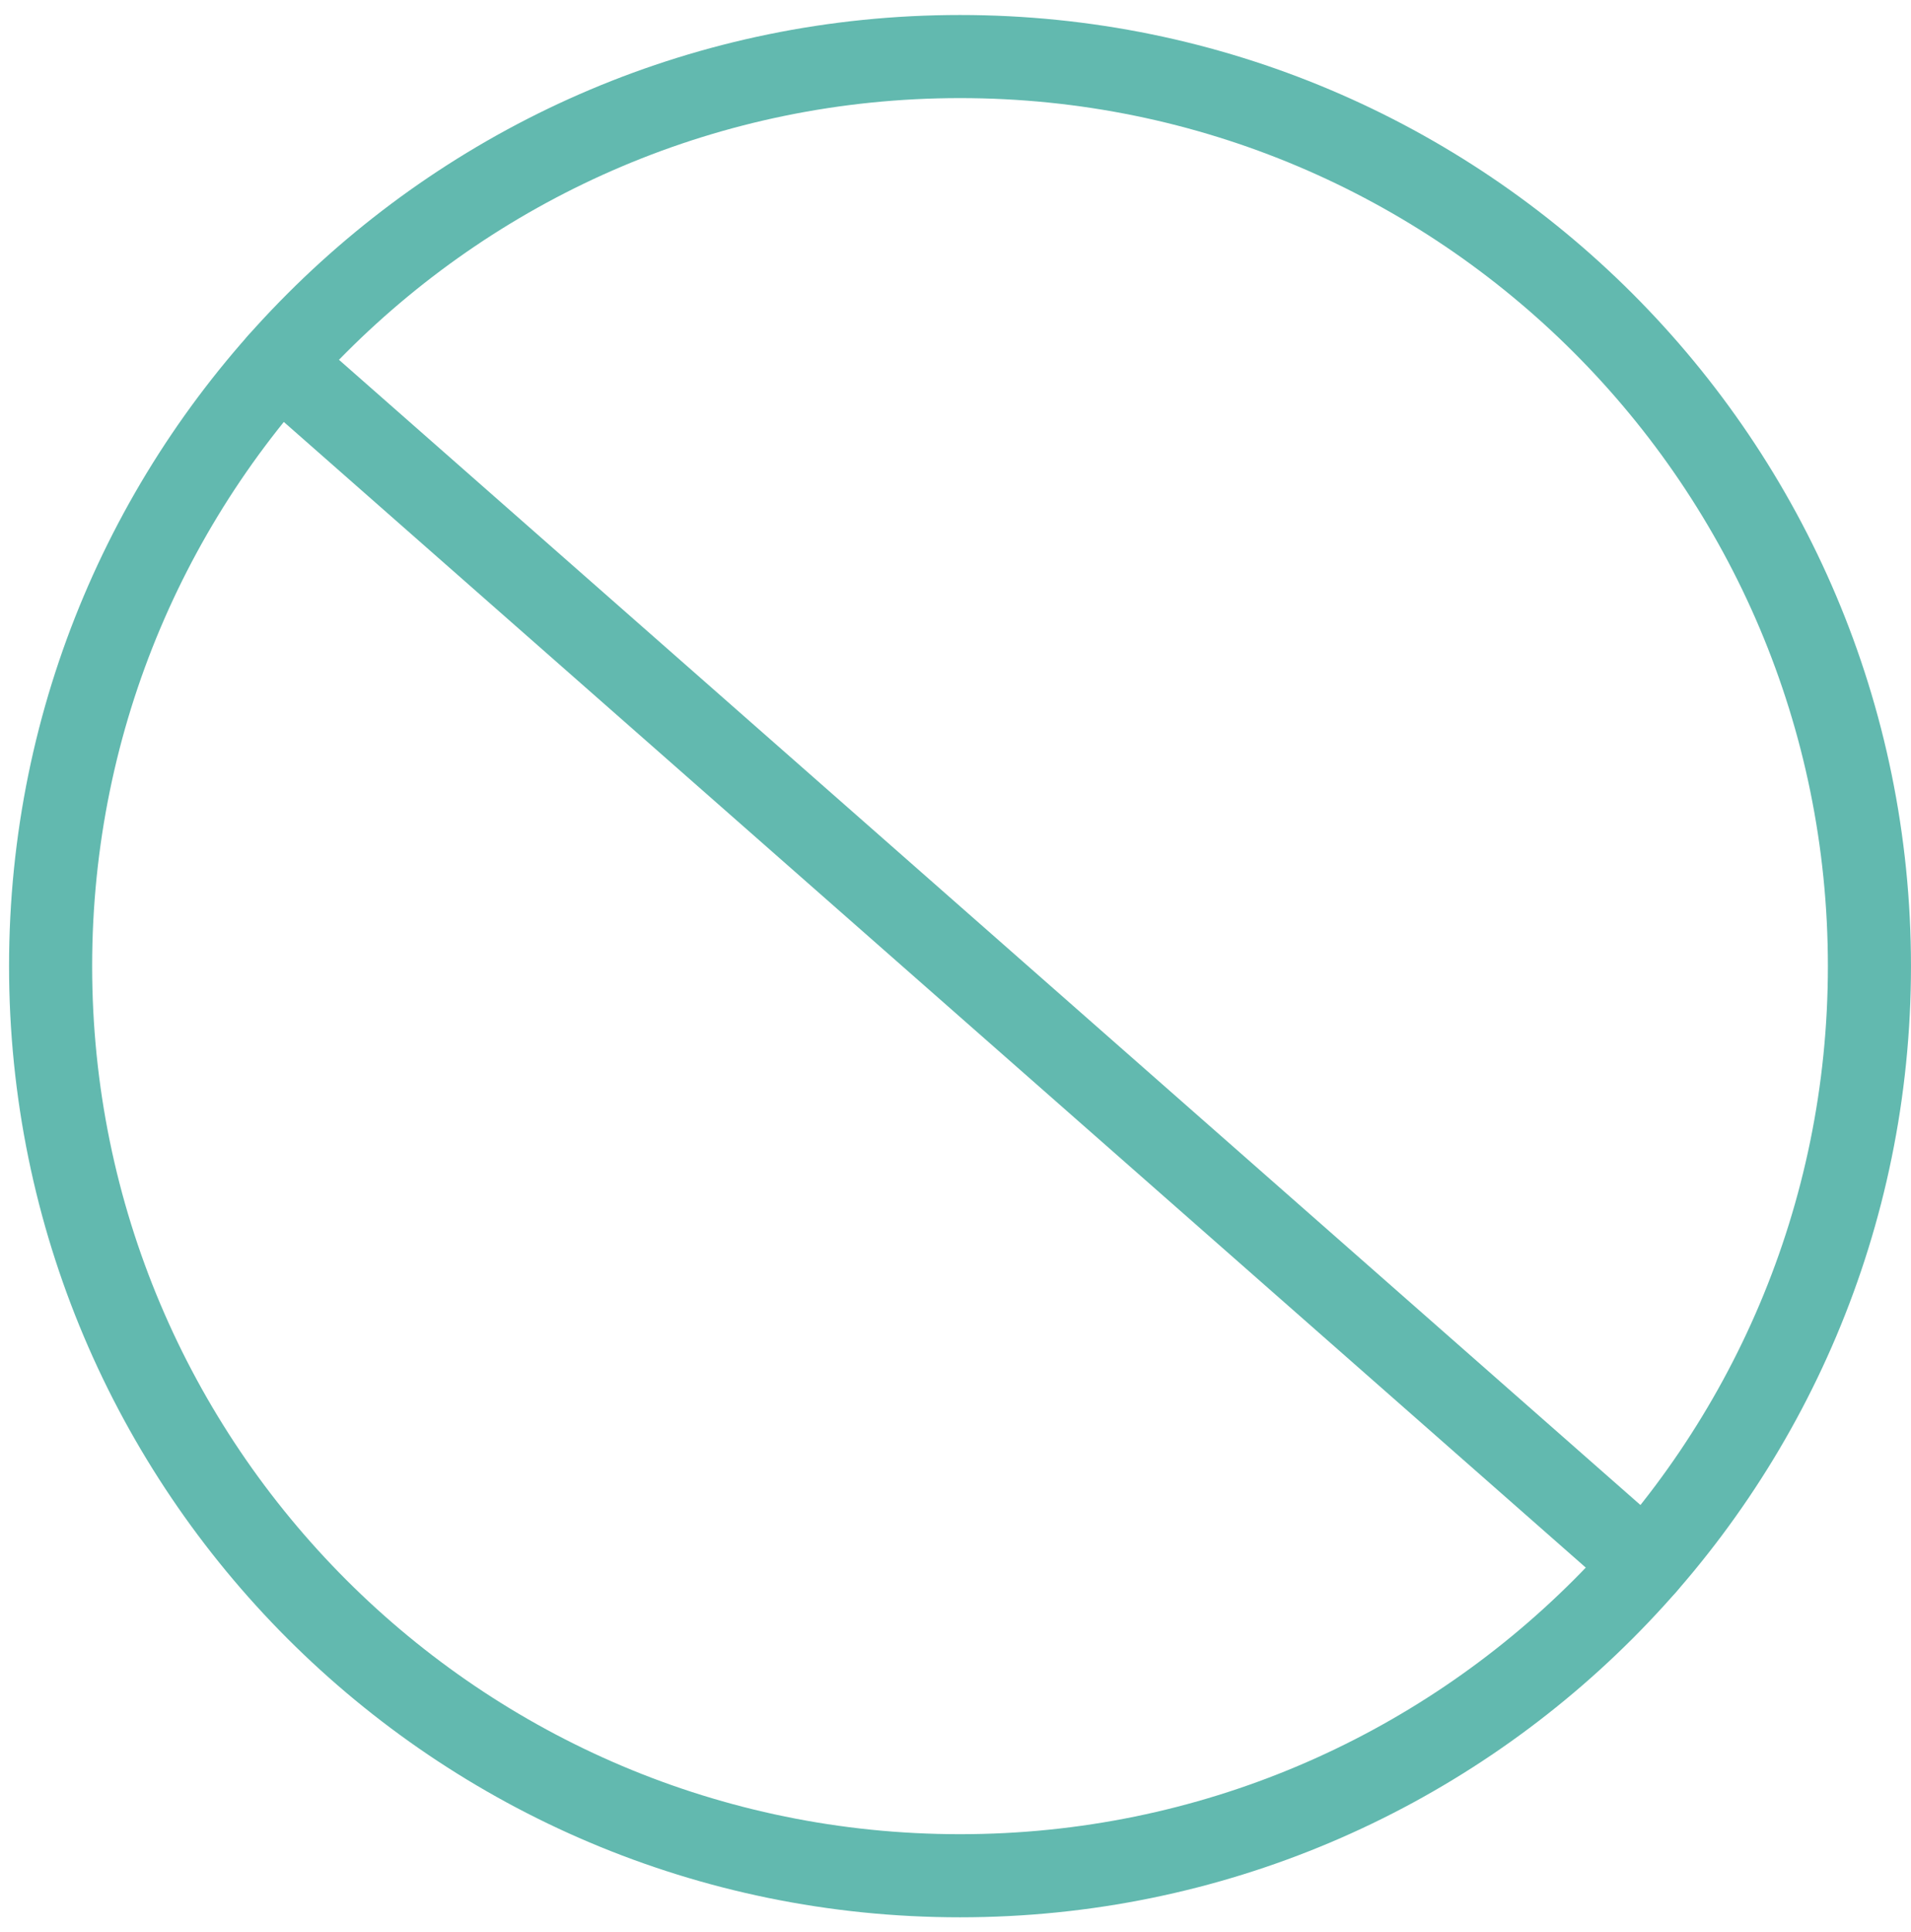
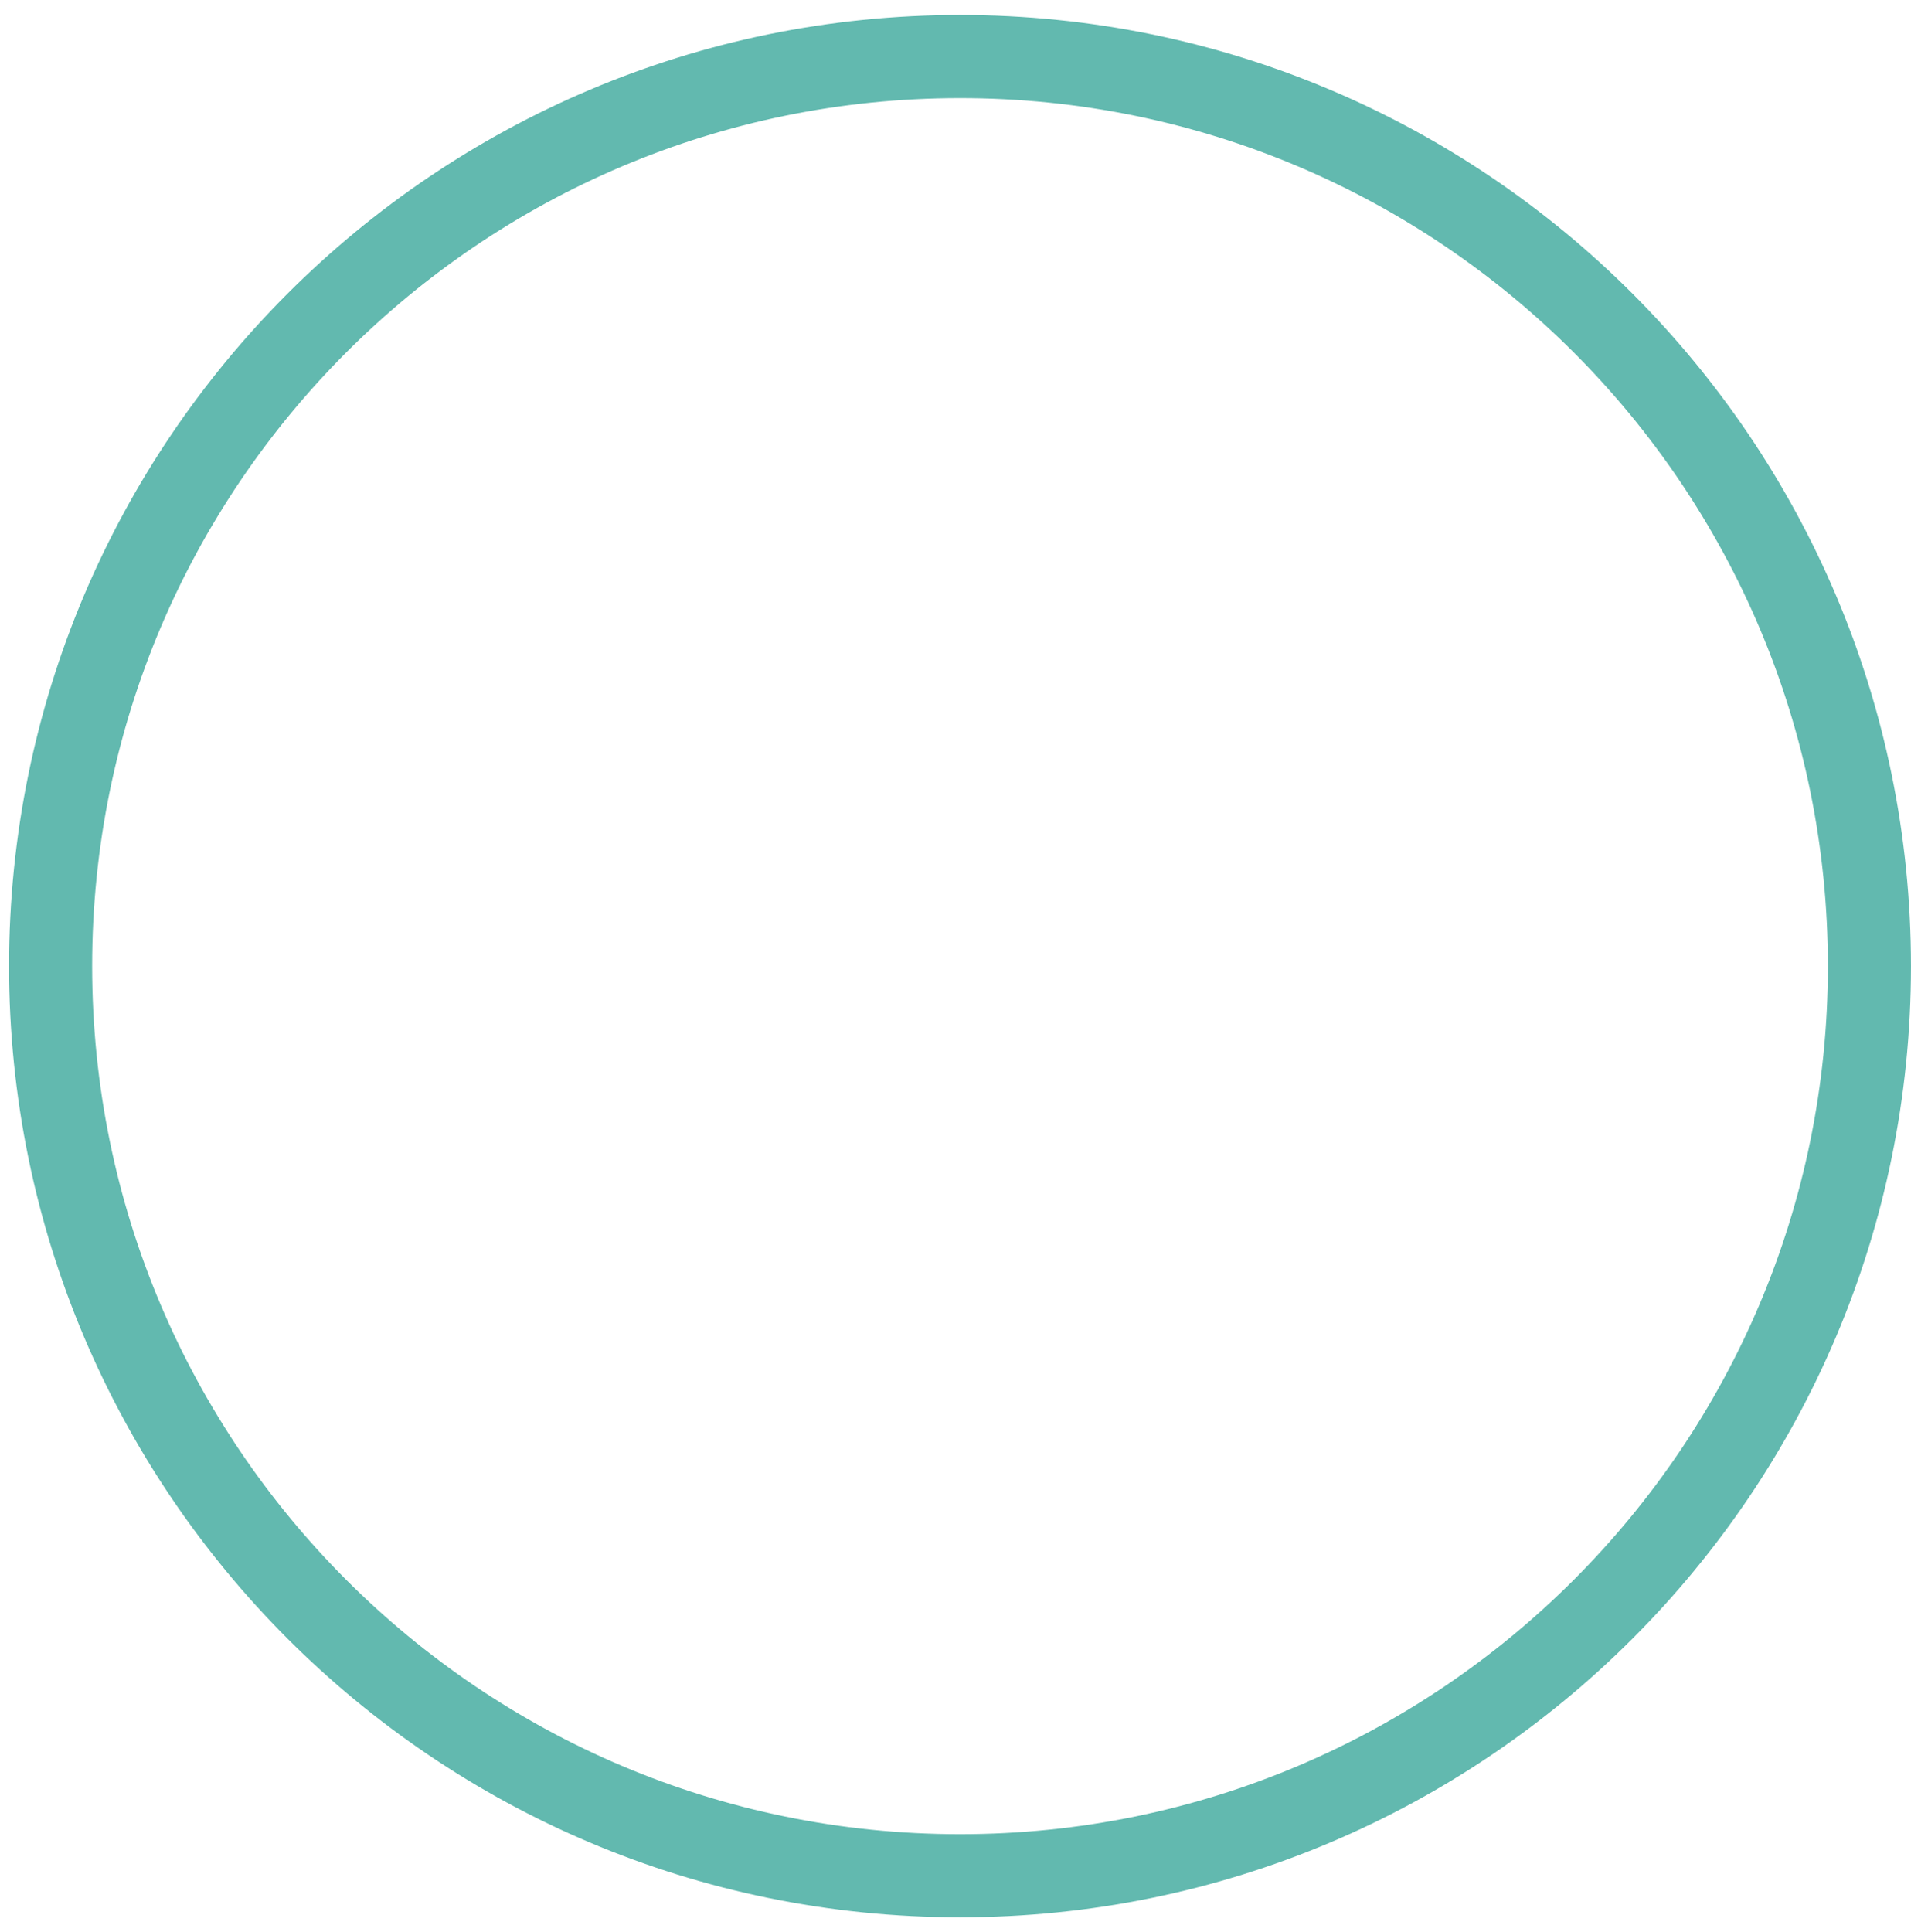
<svg xmlns="http://www.w3.org/2000/svg" width="92" height="93" viewBox="0 0 92 93" fill="none">
  <path d="M46.217 90.286C70.397 90.286 89.999 70.684 89.999 46.504C89.999 22.324 70.397 2.722 46.217 2.722C22.037 2.722 2.436 22.324 2.436 46.504C2.436 70.684 22.037 90.286 46.217 90.286Z" stroke="#62B9AF" stroke-width="4" stroke-linecap="round" stroke-linejoin="round" />
-   <path d="M79.193 75.298L13.457 17.464" stroke="#62B9AF" stroke-width="4" stroke-linecap="round" stroke-linejoin="round" />
</svg>